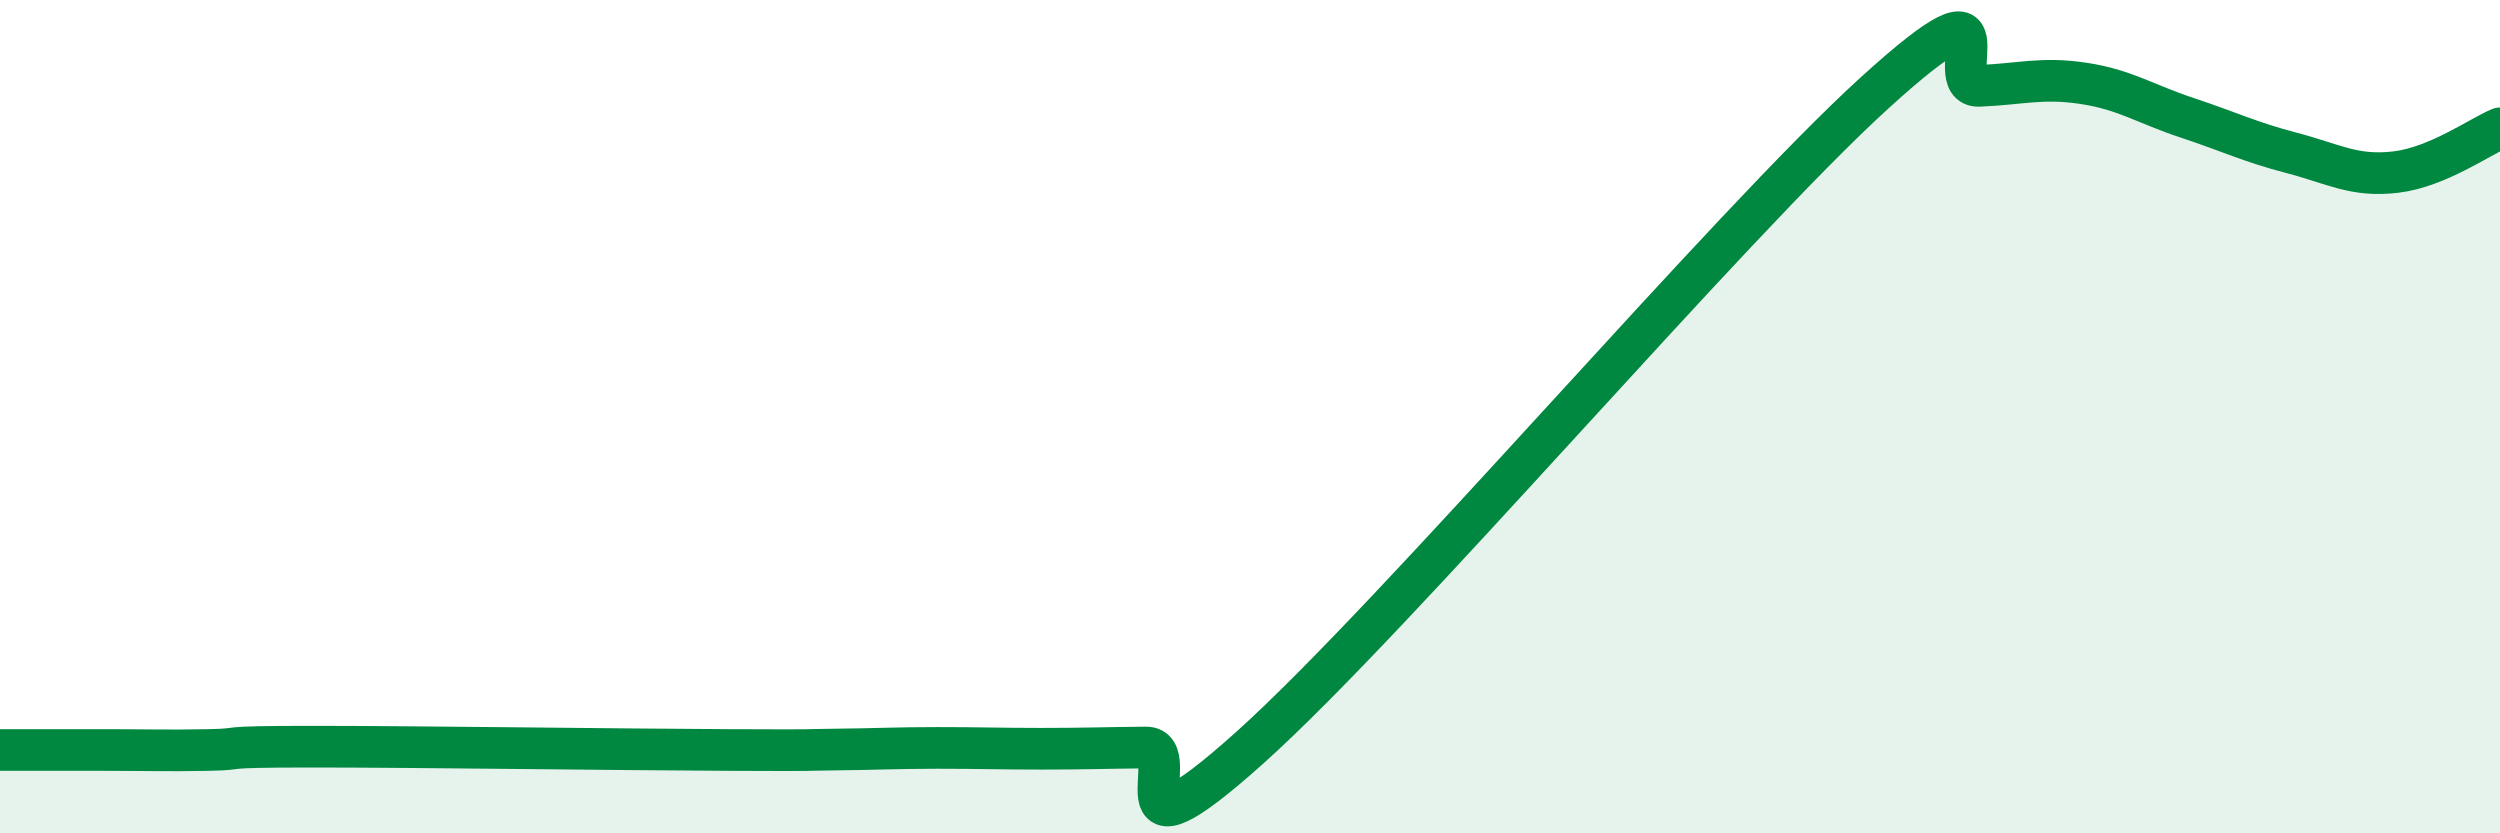
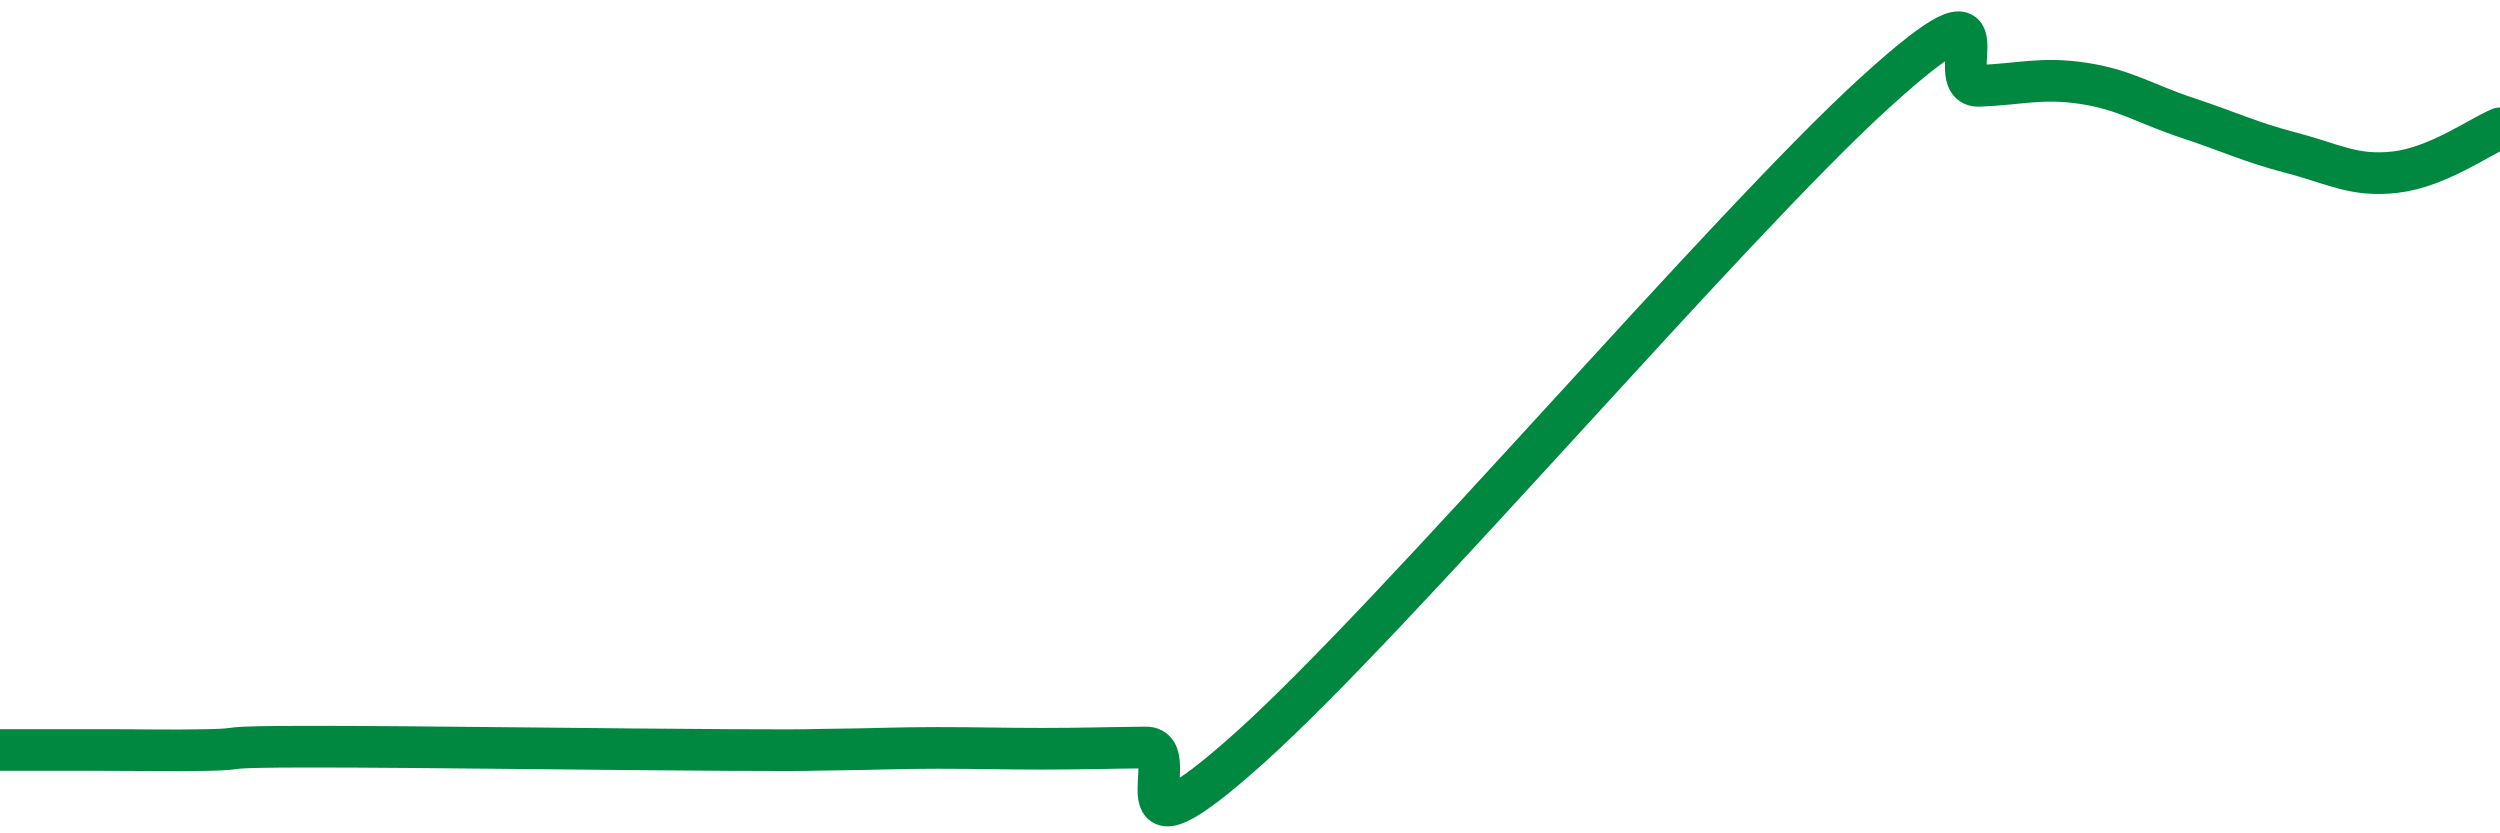
<svg xmlns="http://www.w3.org/2000/svg" width="60" height="20" viewBox="0 0 60 20">
-   <path d="M 0,18 C 0.5,18 1.5,18 2.5,18 C 3.5,18 4,18.02 5,18 C 6,17.98 5,17.92 7.5,17.92 C 10,17.92 15,17.99 17.5,18 C 20,18.01 19,18 20,17.99 C 21,17.98 21.5,17.95 22.5,17.95 C 23.5,17.95 24,17.97 25,17.97 C 26,17.97 26.5,17.95 27.5,17.94 C 28.5,17.93 26.5,21.08 30,17.94 C 33.5,14.8 41.5,5.4 45,2.22 C 48.5,-0.96 46.5,2.1 47.5,2.06 C 48.5,2.02 49,1.85 50,2 C 51,2.15 51.5,2.5 52.5,2.83 C 53.5,3.16 54,3.41 55,3.67 C 56,3.93 56.5,4.25 57.5,4.13 C 58.5,4.01 59.5,3.29 60,3.08L60 20L0 20Z" fill="#008740" opacity="0.1" stroke-linecap="round" stroke-linejoin="round" />
  <path d="M 0,18 C 0.5,18 1.5,18 2.5,18 C 3.5,18 4,18.02 5,18 C 6,17.98 5,17.92 7.5,17.92 C 10,17.92 15,17.99 17.5,18 C 20,18.01 19,18 20,17.99 C 21,17.98 21.5,17.95 22.5,17.95 C 23.5,17.95 24,17.97 25,17.97 C 26,17.97 26.5,17.95 27.5,17.94 C 28.5,17.93 26.5,21.08 30,17.94 C 33.5,14.8 41.5,5.4 45,2.22 C 48.5,-0.96 46.5,2.1 47.5,2.06 C 48.5,2.02 49,1.85 50,2 C 51,2.15 51.5,2.5 52.5,2.83 C 53.5,3.16 54,3.41 55,3.67 C 56,3.93 56.5,4.25 57.5,4.13 C 58.5,4.01 59.5,3.29 60,3.08" stroke="#008740" stroke-width="1" fill="none" stroke-linecap="round" stroke-linejoin="round" />
</svg>